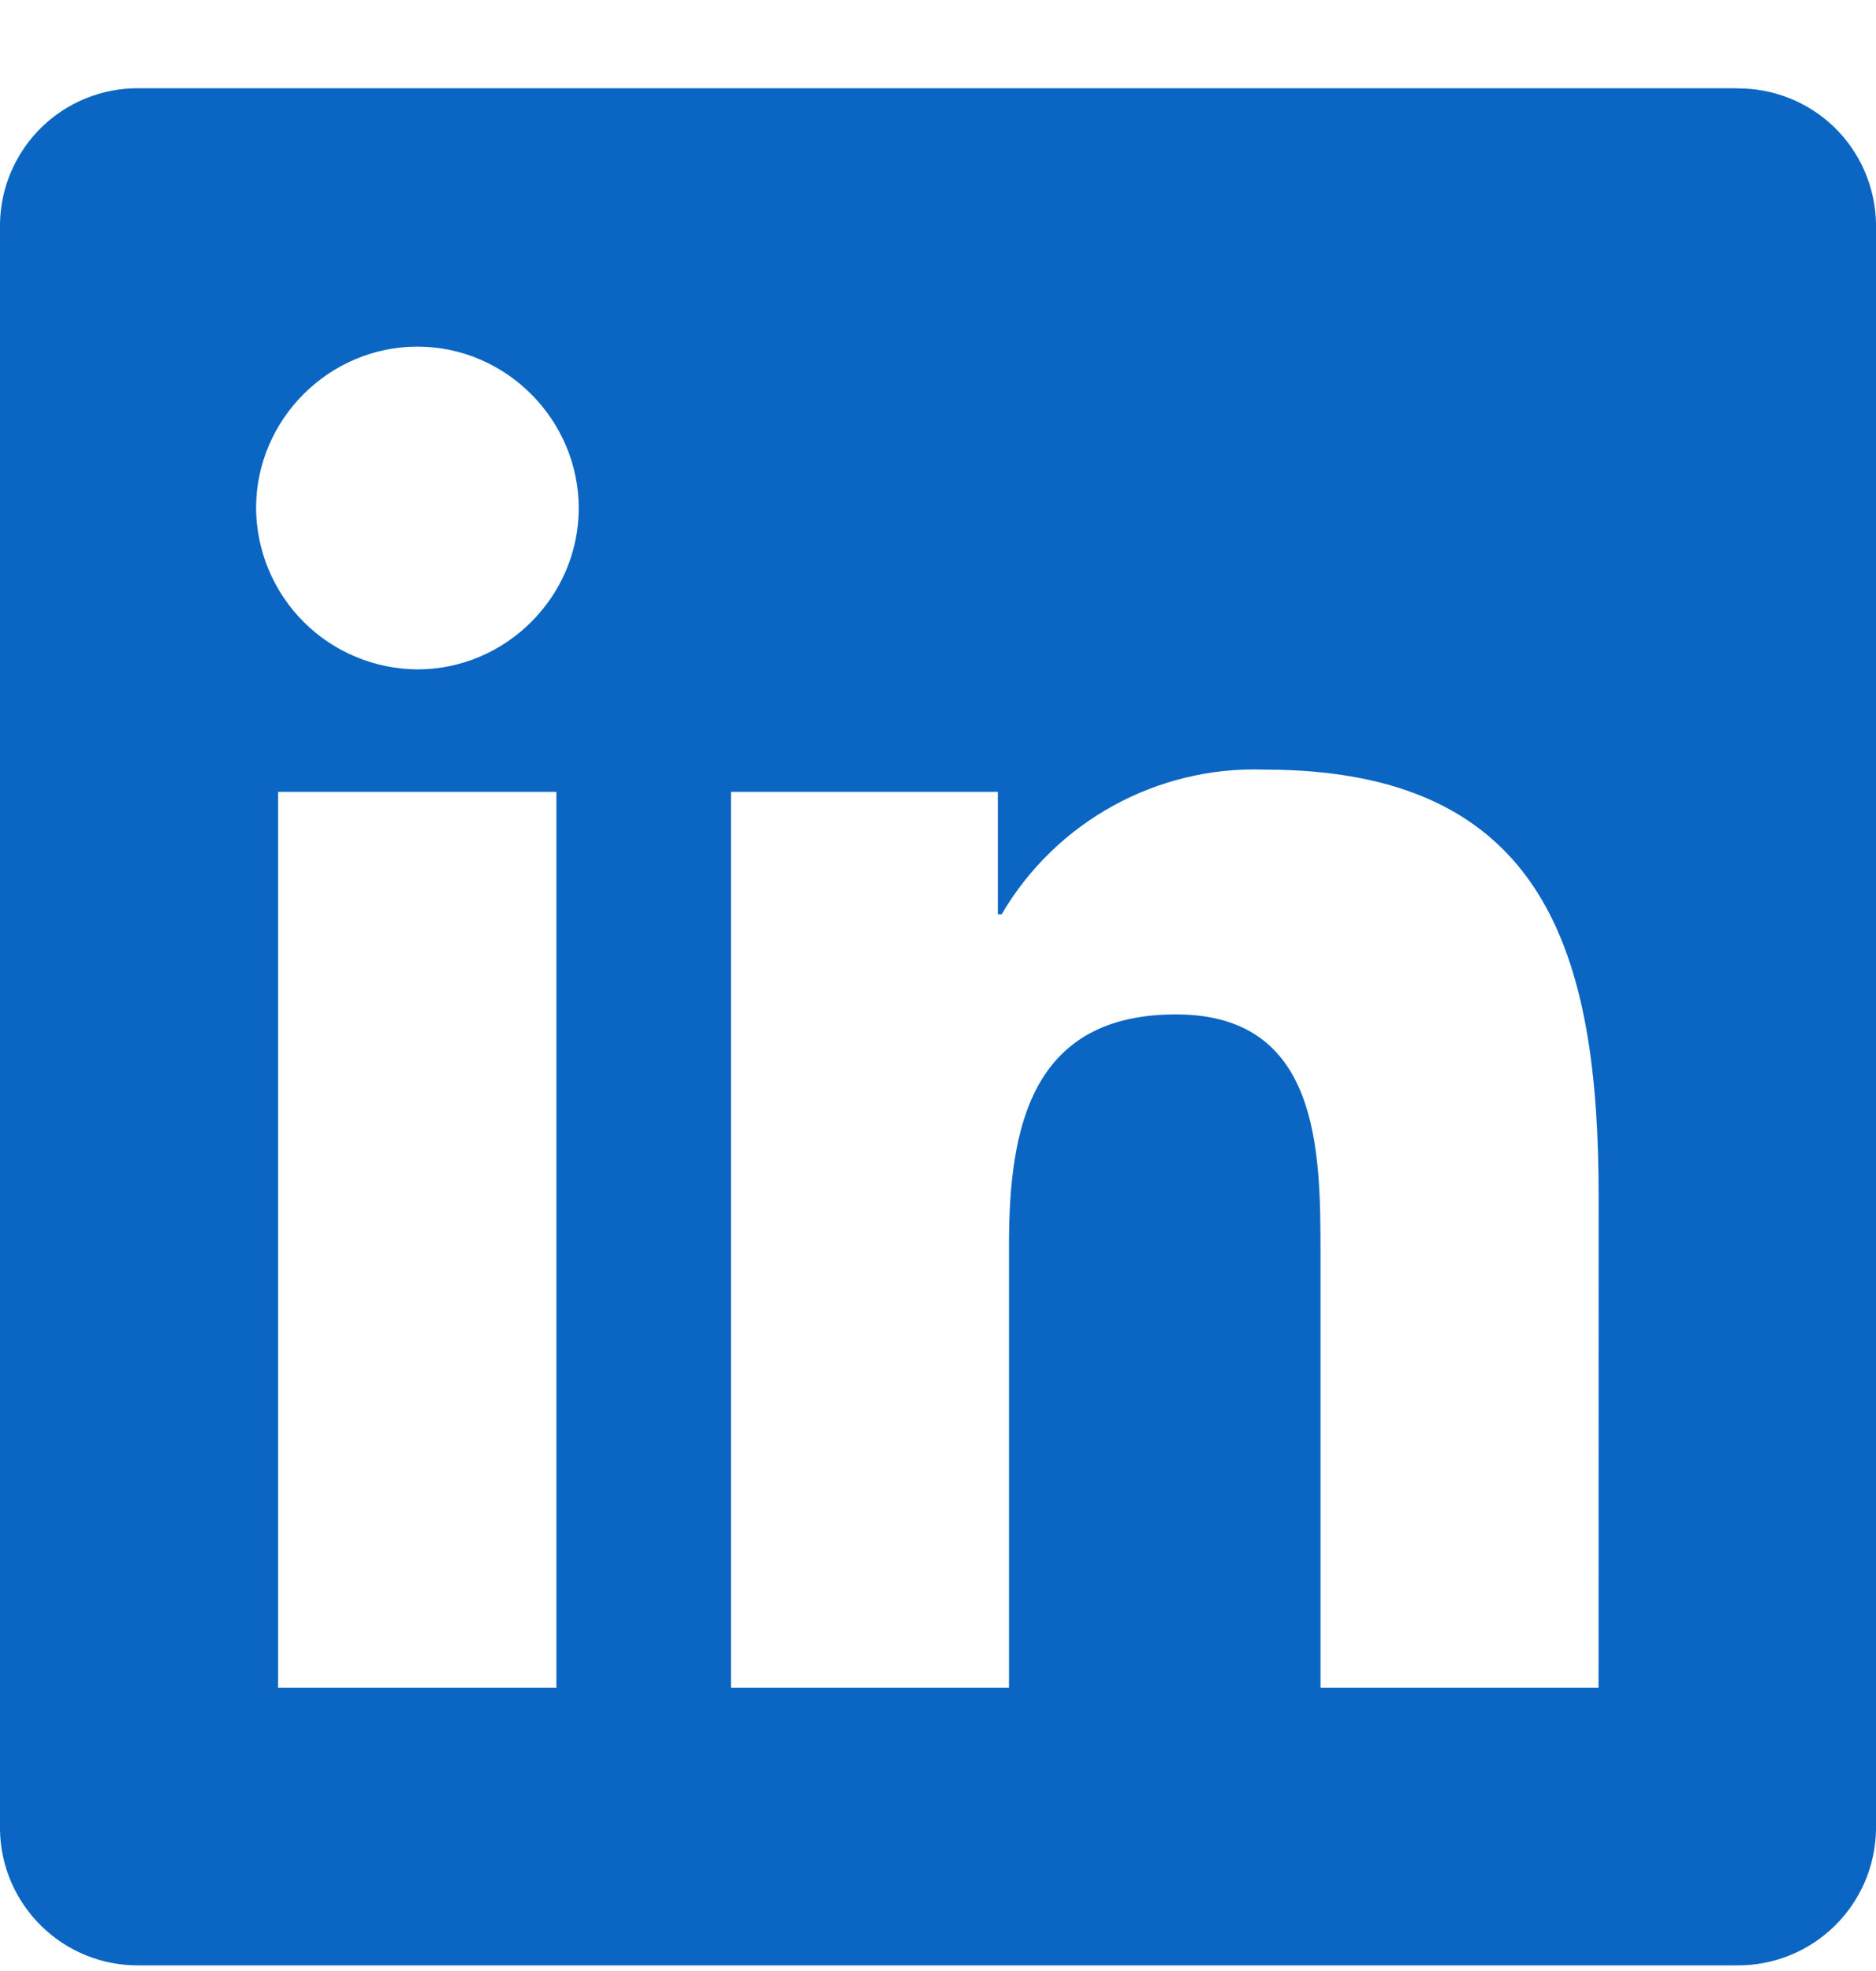
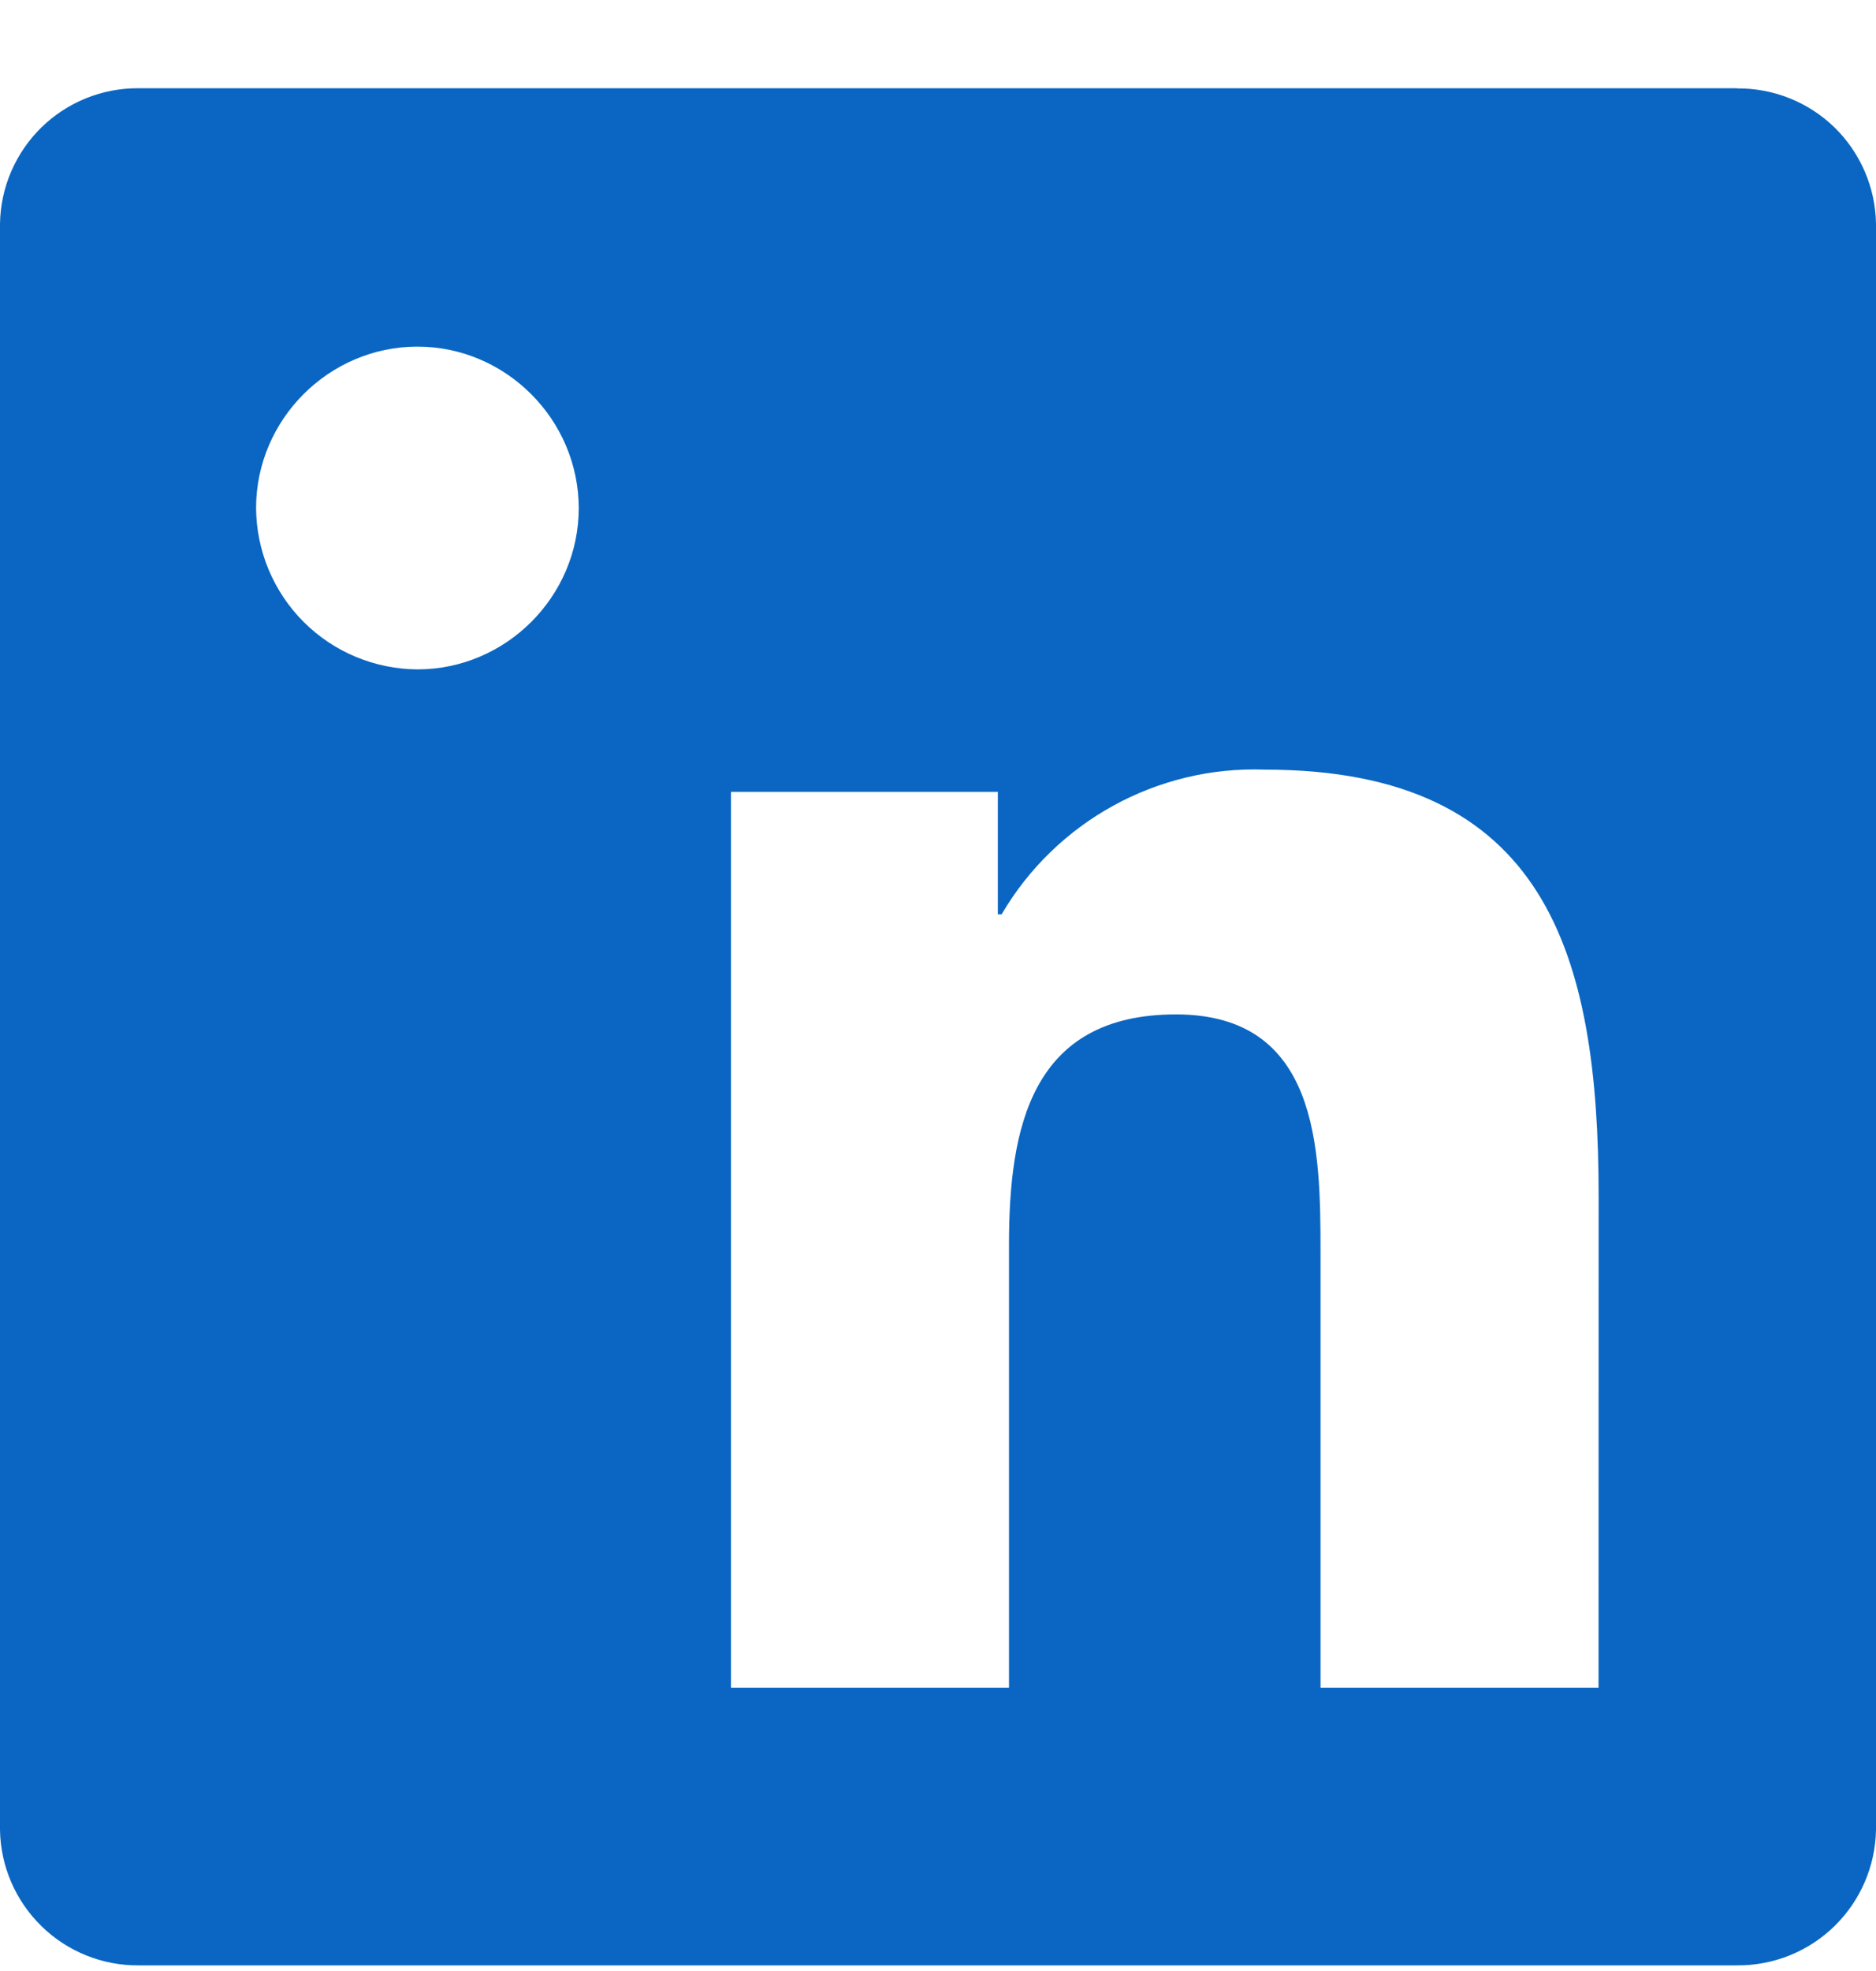
<svg xmlns="http://www.w3.org/2000/svg" width="20" height="21" viewBox="0 0 20 21" fill="none">
-   <path d="M17.042 17.982H14.078V13.34C14.078 12.233 14.058 10.808 12.537 10.808C10.993 10.808 10.757 12.015 10.757 13.258V17.982H7.793V8.437H10.638V9.742H10.678C11.258 8.752 12.338 8.158 13.485 8.2C16.488 8.2 17.043 10.175 17.043 12.747L17.042 17.98V17.982ZM4.45 7.132C3.995 7.129 3.559 6.948 3.237 6.626C2.915 6.304 2.733 5.868 2.73 5.413C2.73 4.47 3.507 3.693 4.45 3.693C5.393 3.693 6.168 4.47 6.17 5.413C6.17 6.357 5.393 7.132 4.45 7.132ZM5.932 17.982H2.965V8.437H5.932V17.982ZM18.517 0.94H1.475C1.089 0.938 0.717 1.088 0.441 1.358C0.165 1.629 0.006 1.997 0 2.383V19.497C0.006 19.883 0.165 20.251 0.441 20.521C0.717 20.792 1.089 20.942 1.475 20.94H18.518C18.906 20.943 19.279 20.793 19.556 20.523C19.833 20.253 19.993 19.884 20 19.497V2.382C19.993 1.995 19.833 1.626 19.556 1.356C19.278 1.087 18.905 0.938 18.518 0.942L18.517 0.94Z" fill="#0A66C2" />
+   <path d="M17.042 17.982H14.078V13.34C14.078 12.233 14.058 10.808 12.537 10.808C10.993 10.808 10.757 12.015 10.757 13.258V17.982H7.793V8.437H10.638V9.742H10.678C11.258 8.752 12.338 8.158 13.485 8.2C16.488 8.2 17.043 10.175 17.043 12.747L17.042 17.98V17.982ZM4.45 7.132C3.995 7.129 3.559 6.948 3.237 6.626C2.915 6.304 2.733 5.868 2.73 5.413C2.73 4.47 3.507 3.693 4.45 3.693C5.393 3.693 6.168 4.47 6.17 5.413C6.17 6.357 5.393 7.132 4.45 7.132ZM5.932 17.982V8.437H5.932V17.982ZM18.517 0.94H1.475C1.089 0.938 0.717 1.088 0.441 1.358C0.165 1.629 0.006 1.997 0 2.383V19.497C0.006 19.883 0.165 20.251 0.441 20.521C0.717 20.792 1.089 20.942 1.475 20.94H18.518C18.906 20.943 19.279 20.793 19.556 20.523C19.833 20.253 19.993 19.884 20 19.497V2.382C19.993 1.995 19.833 1.626 19.556 1.356C19.278 1.087 18.905 0.938 18.518 0.942L18.517 0.94Z" fill="#0A66C2" />
</svg>